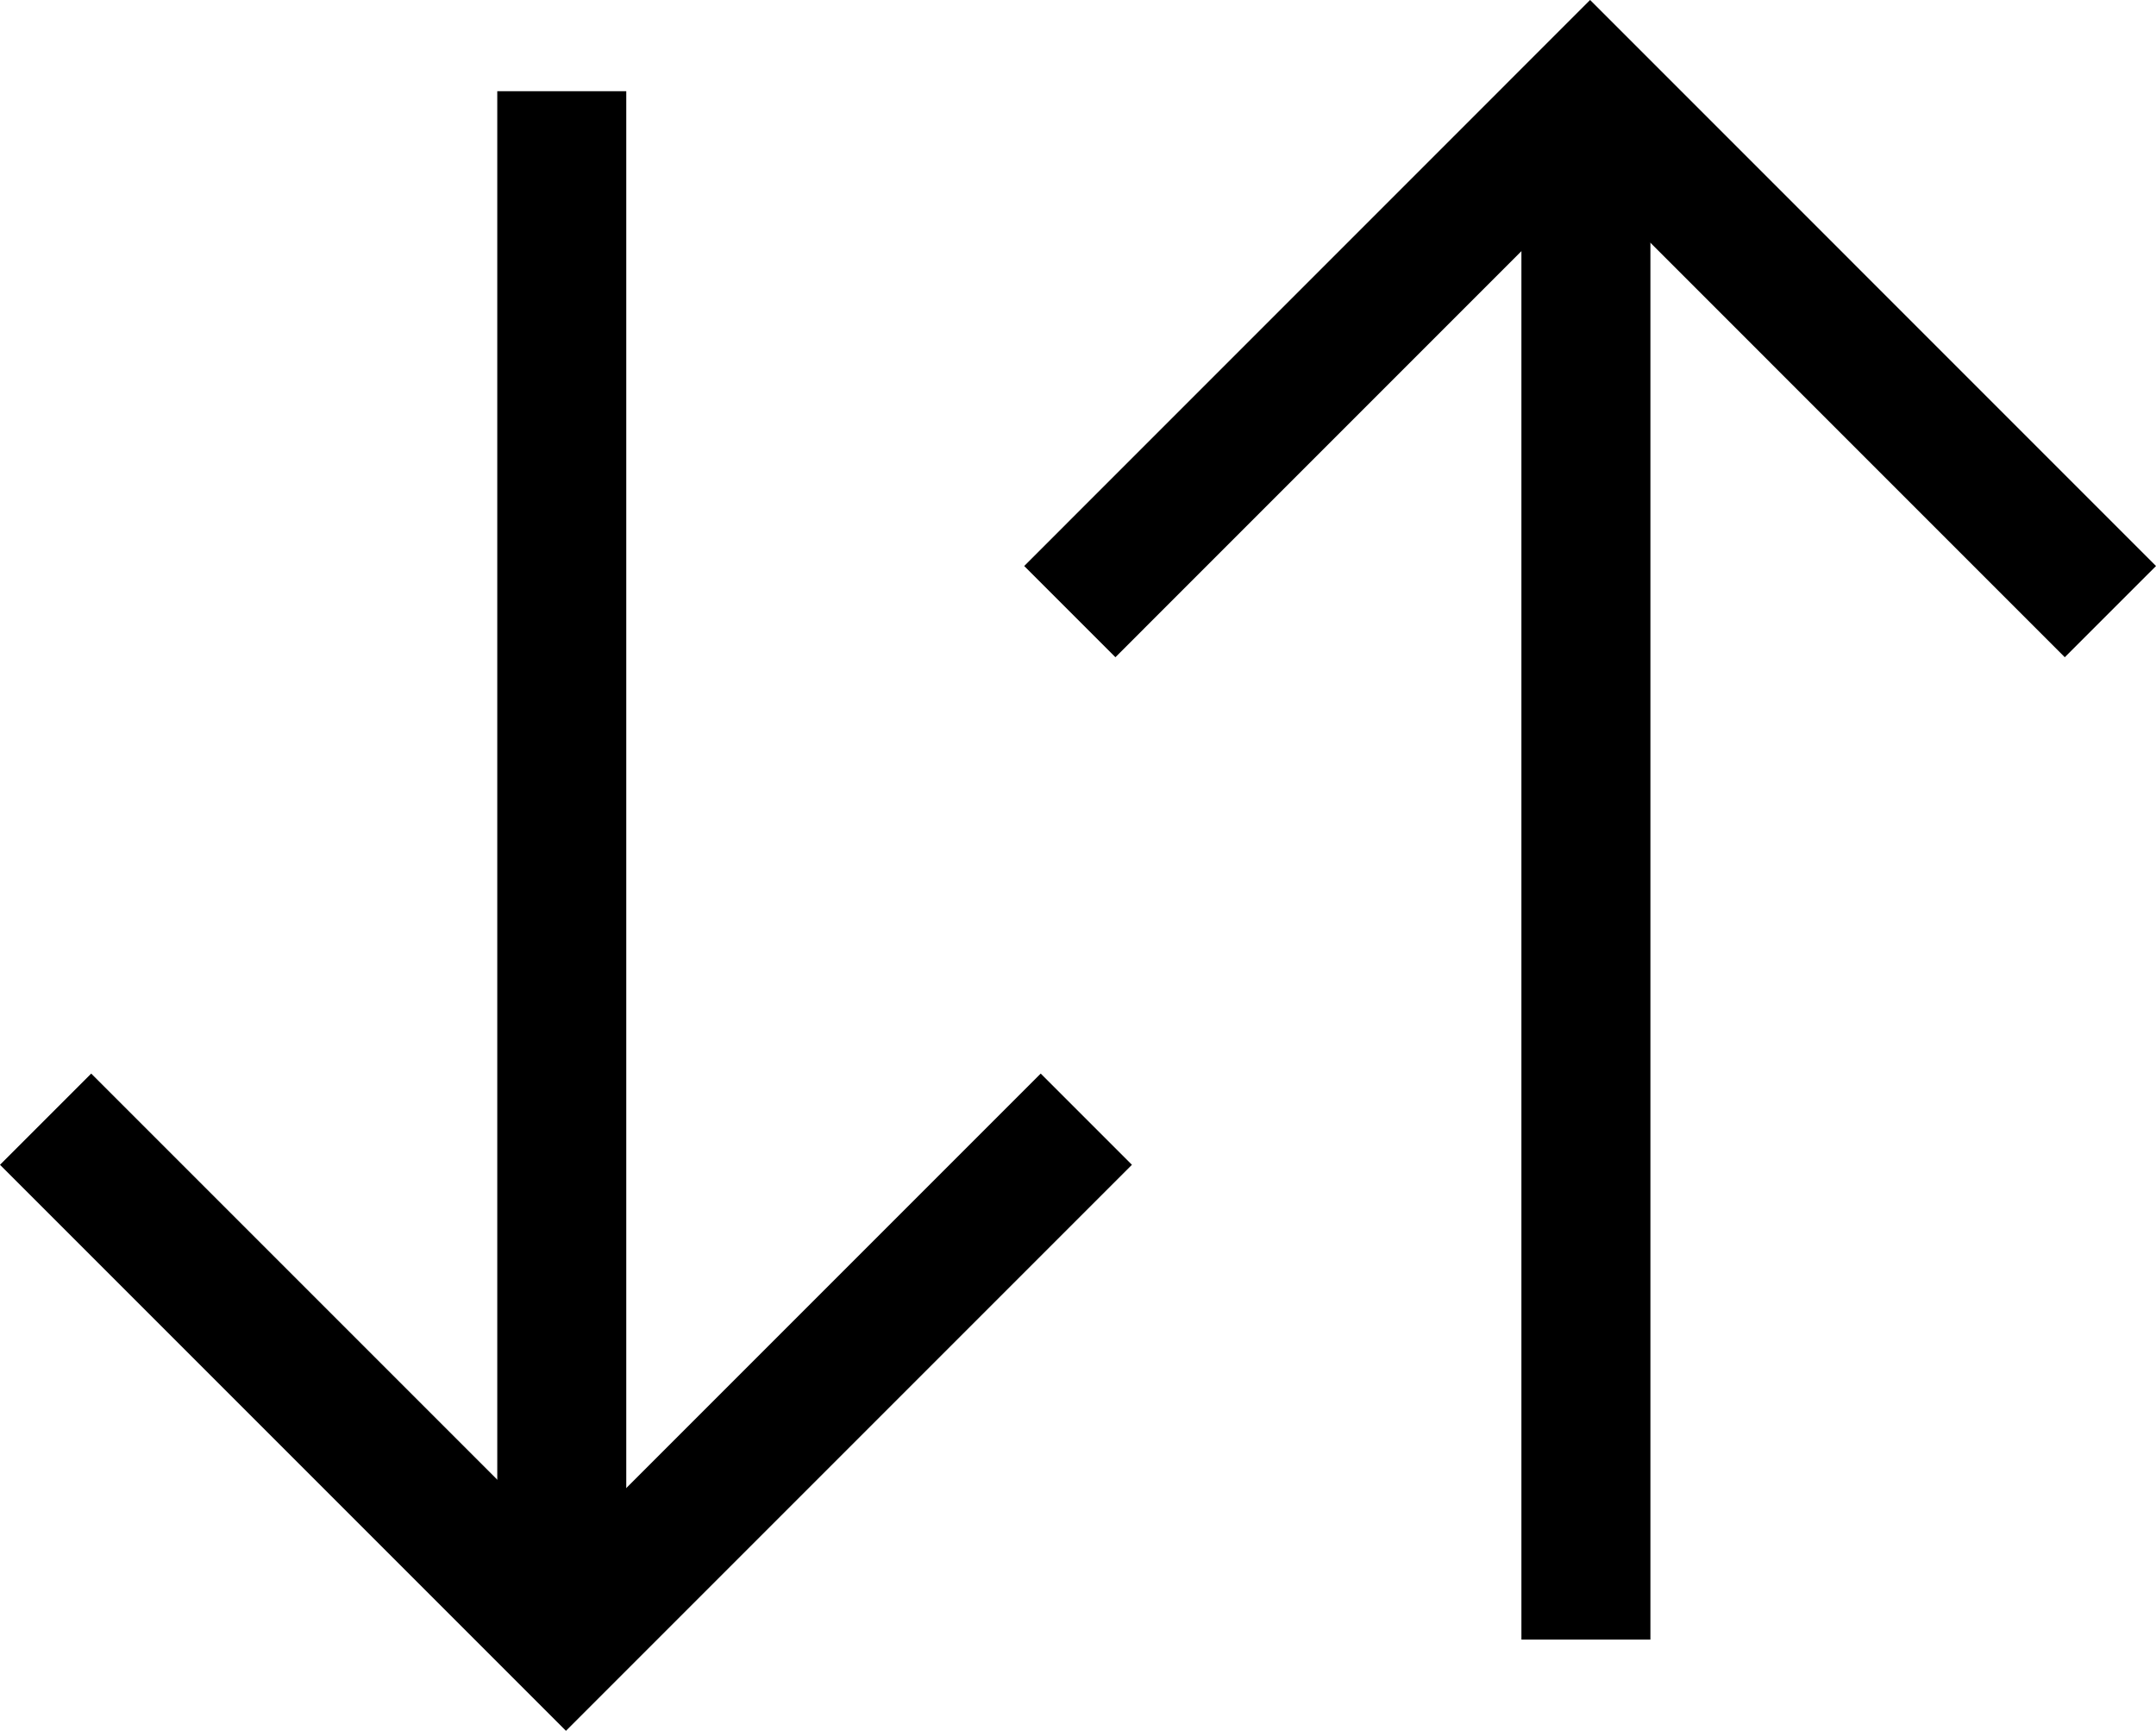
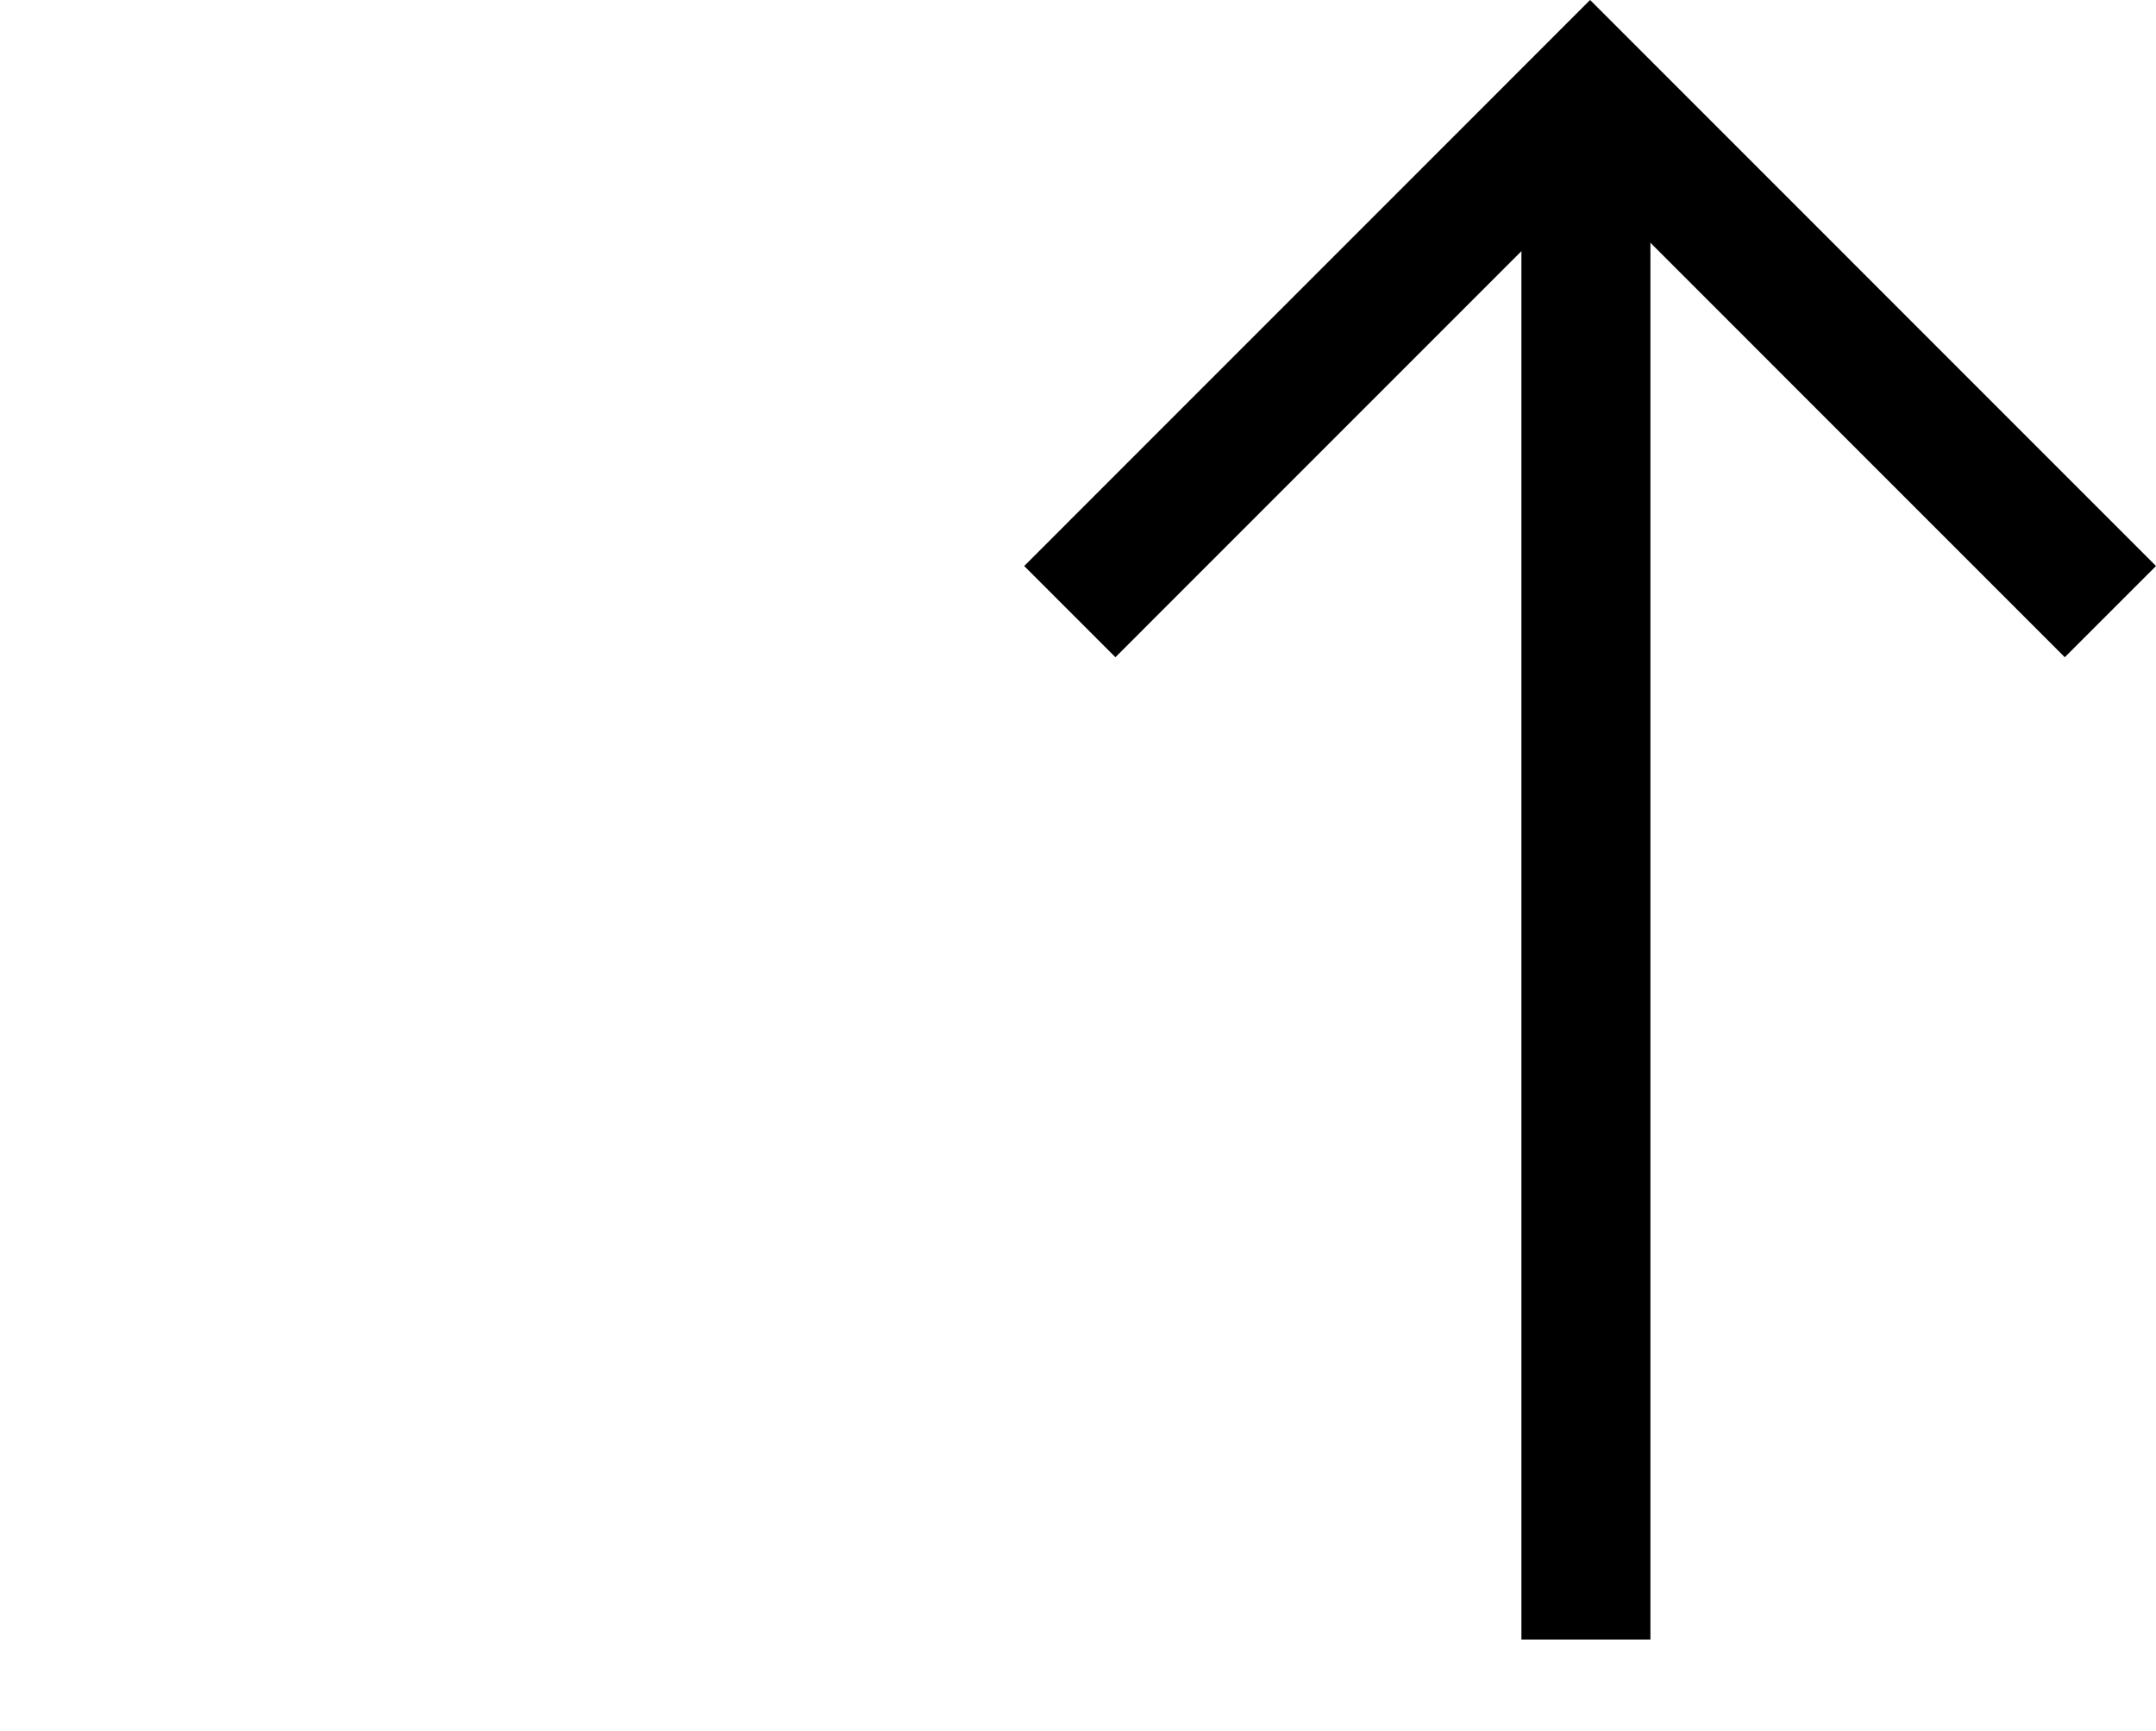
<svg xmlns="http://www.w3.org/2000/svg" width="33.428" height="26.833" viewBox="0 0 33.428 26.833">
  <defs>
    <style>.a{fill:none;stroke:#000;stroke-width:2px;}</style>
  </defs>
  <g transform="translate(-240.792 -290.086)">
    <g transform="translate(241.499 291.5)">
-       <path class="a" d="M0,0,8.068,8.068,0,16.136" transform="translate(16.136 15.937) rotate(90)" />
-       <line class="a" y2="23.398" transform="translate(8.003)" />
-     </g>
+       </g>
    <g transform="translate(257.379 291.5)">
      <path class="a" d="M0,16.134,8.068,8.067,0,0" transform="translate(0 8.068) rotate(-90)" />
      <line class="a" y1="23.397" transform="translate(8.002 0.607)" />
    </g>
  </g>
</svg>